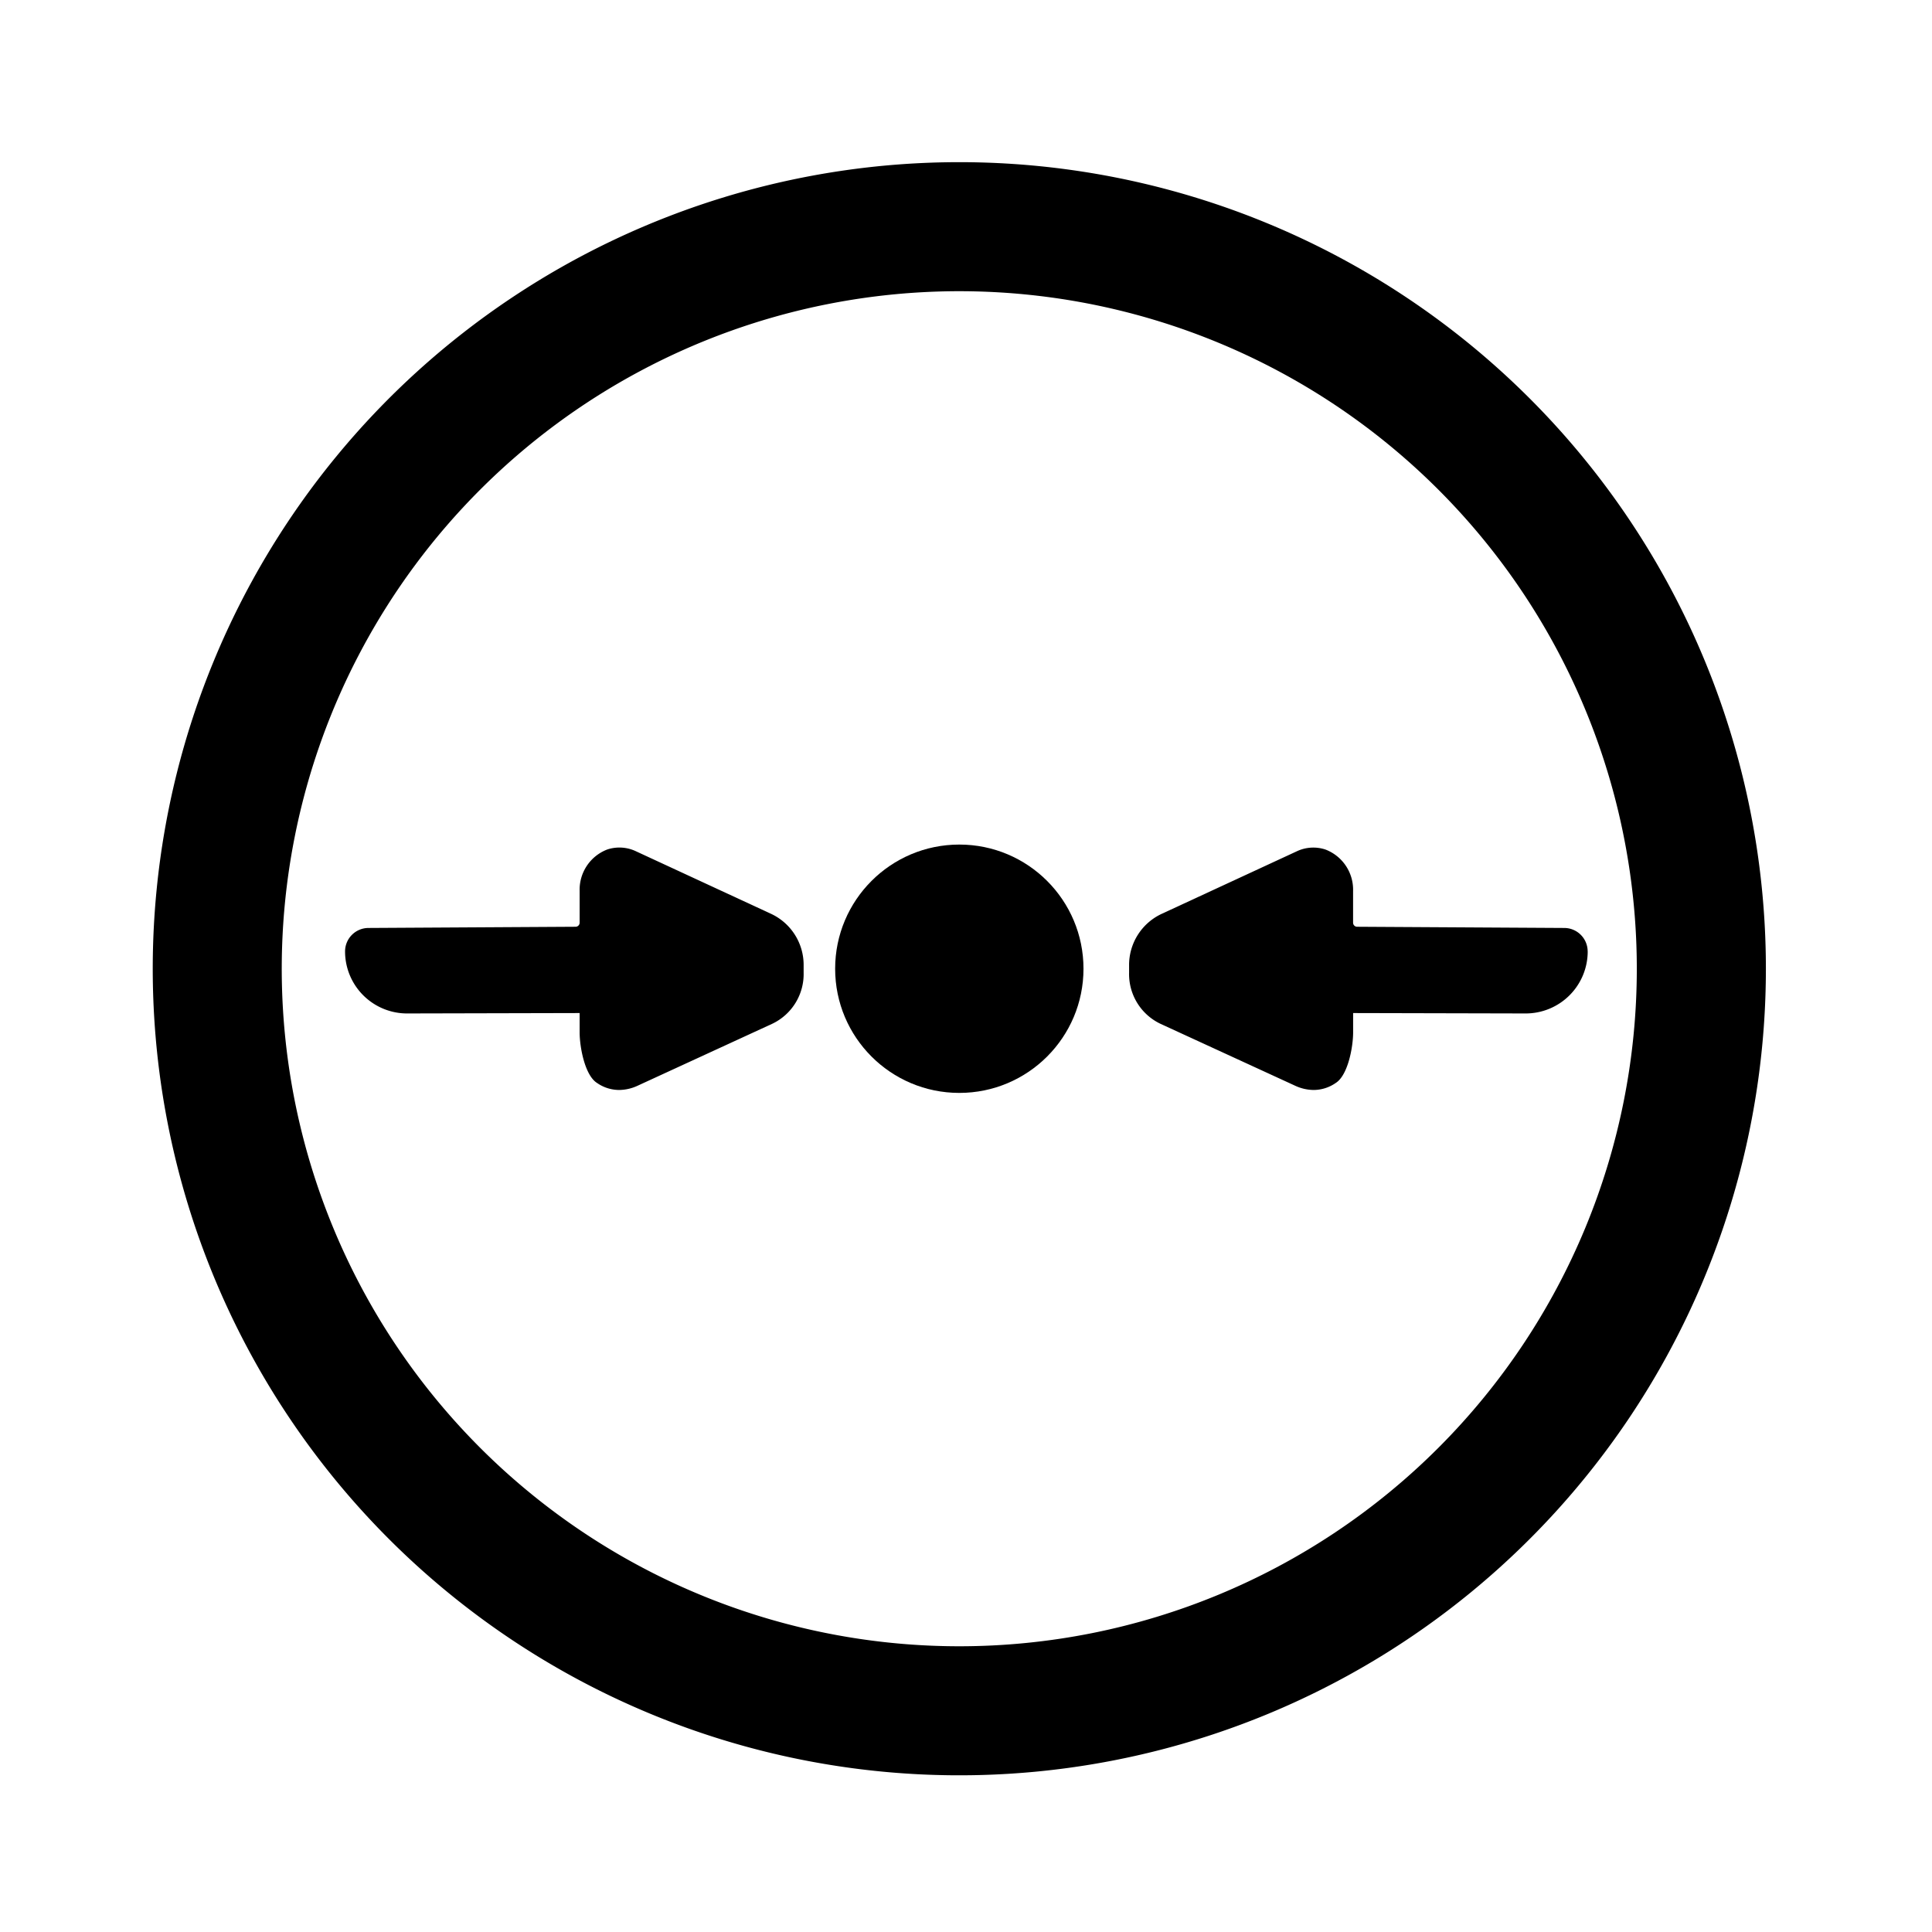
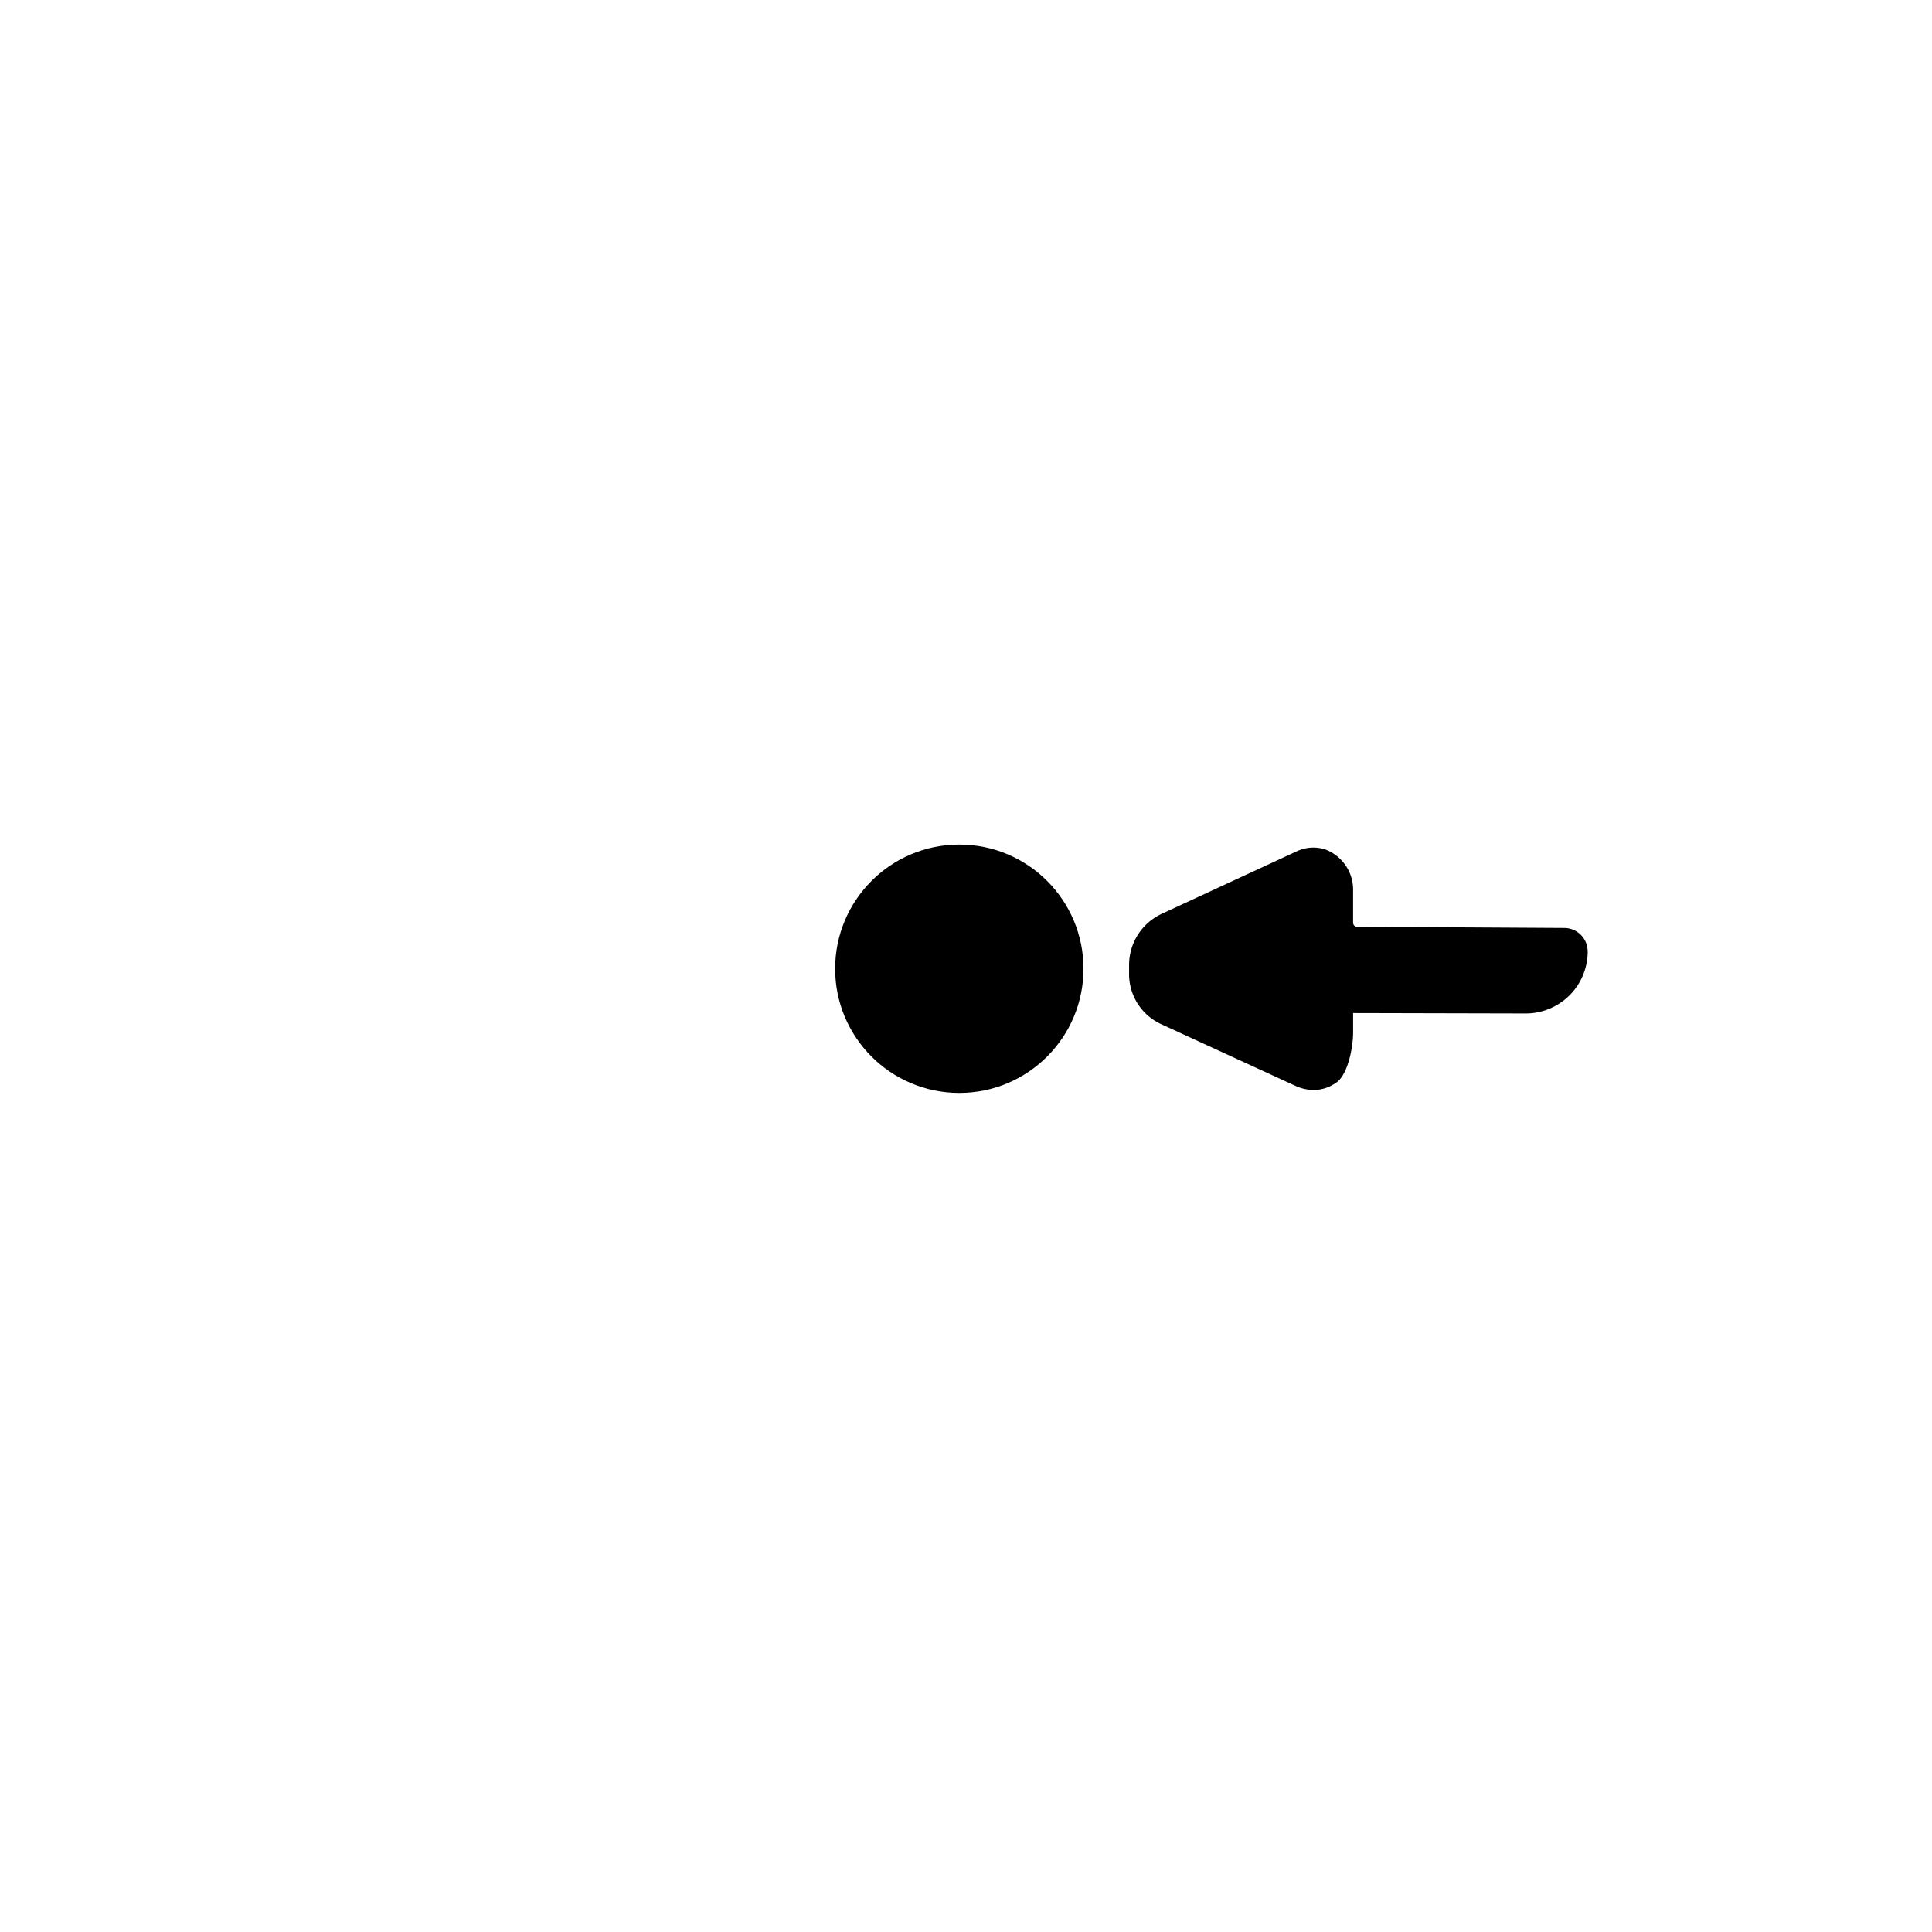
<svg xmlns="http://www.w3.org/2000/svg" id="Layer_1" data-name="Layer 1" width="48" height="48" viewBox="0 0 48 48">
  <defs>
    <style>.cls-1{fill:#000000;}.cls-2{fill:#000000;}</style>
  </defs>
  <path class="cls-1" d="M39.446,23.638a1.541,1.541,0,0,1-1.546,1.541l-4.282-.01v.48c0,.368-.13,1.066-.431,1.256a.964.964,0,0,1-.553.175,1.108,1.108,0,0,1-.44-.098L28.831,25.436a1.367,1.367,0,0,1-.779-1.269v-.176a1.401,1.401,0,0,1,.815-1.289l3.348-1.55a.96.96,0,0,1,.717-.045,1.068,1.068,0,0,1,.685,1.028V22.924a.101.101,0,0,0,.1.101l5.15.03a.583.583,0,0,1,.578.583Z" />
-   <path class="cls-1" d="M8.573,23.638A1.541,1.541,0,0,0,10.119,25.179l4.282-.01v.48c0,.368.13,1.066.431,1.256a.964.964,0,0,0,.553.175,1.108,1.108,0,0,0,.44-.098l3.362-1.547a1.367,1.367,0,0,0,.779-1.269v-.176a1.401,1.401,0,0,0-.815-1.289l-3.348-1.55a.96.96,0,0,0-.717-.045,1.068,1.068,0,0,0-.685,1.028V22.924a.101.101,0,0,1-.1.101L9.151,23.055a.583.583,0,0,0-.578.583Z" />
-   <path class="cls-2" d="M23.834,4.029a20.039,20.039,0,1,0,20.039,20.039A20.039,20.039,0,0,0,23.834,4.029Zm0,36.872a16.833,16.833,0,1,1,16.832-16.833A16.833,16.833,0,0,1,23.834,40.901Z" />
  <circle class="cls-2" cx="23.834" cy="24.068" r="3.085" />
</svg>